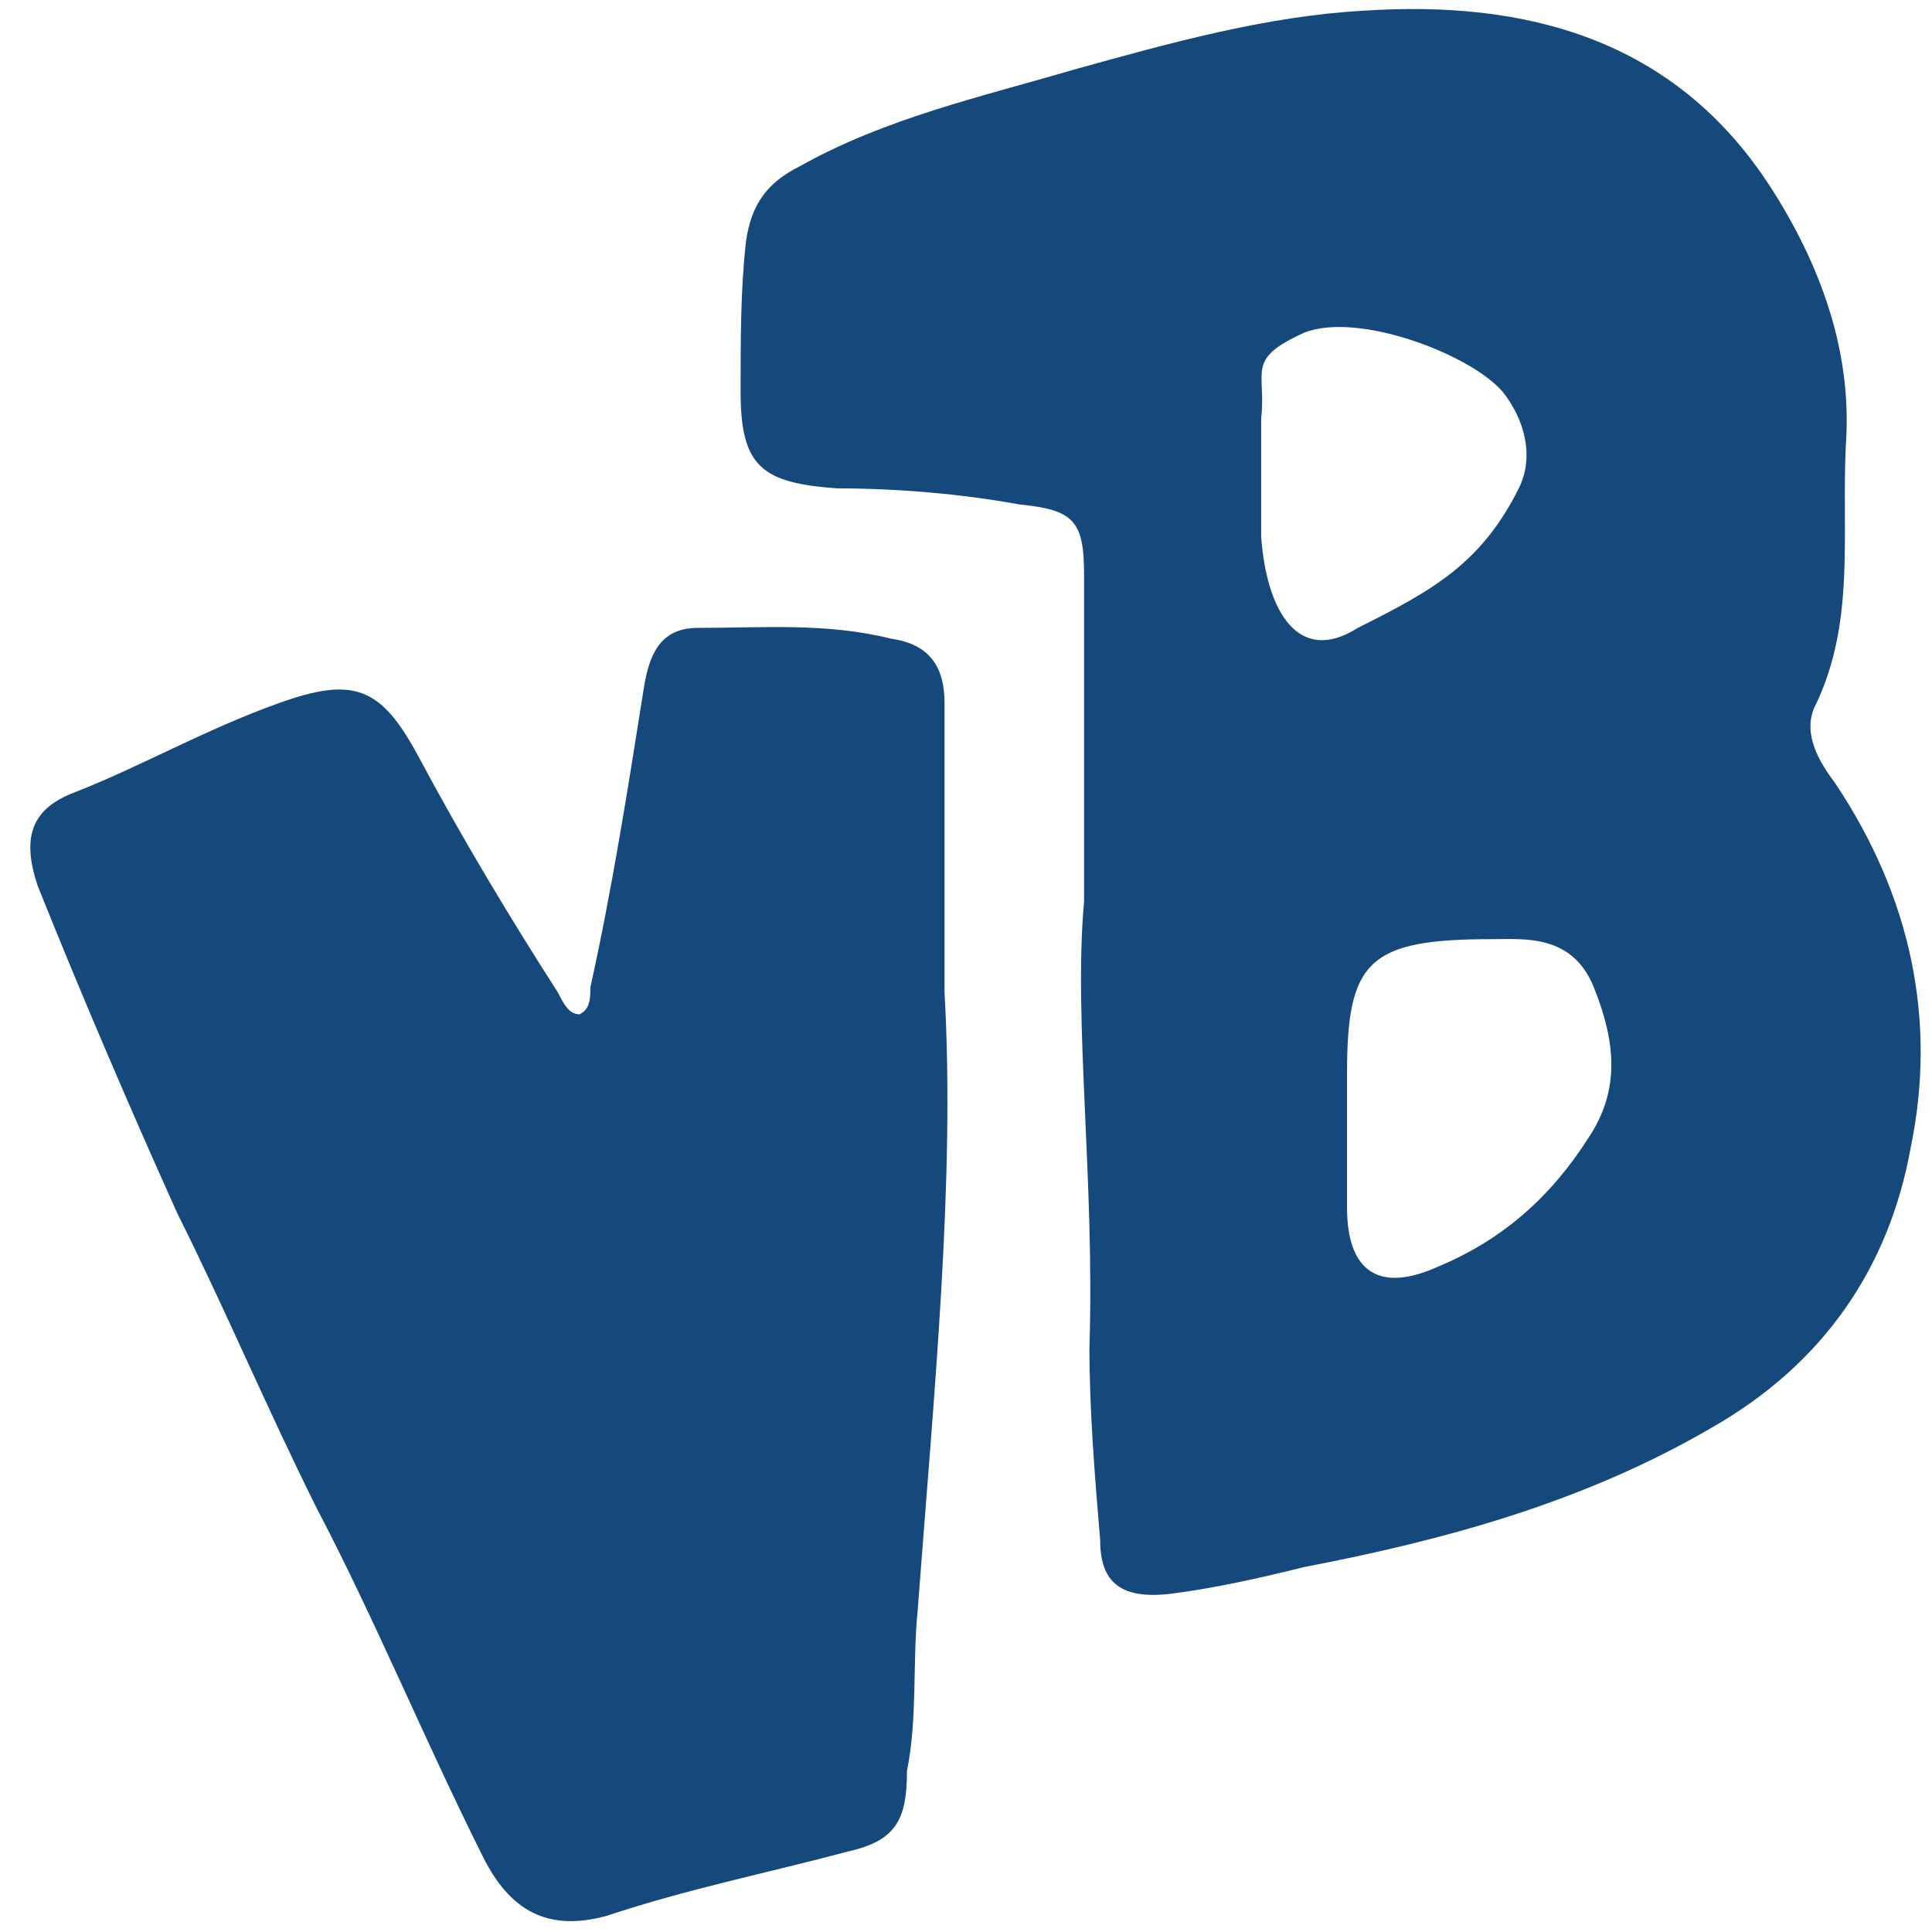
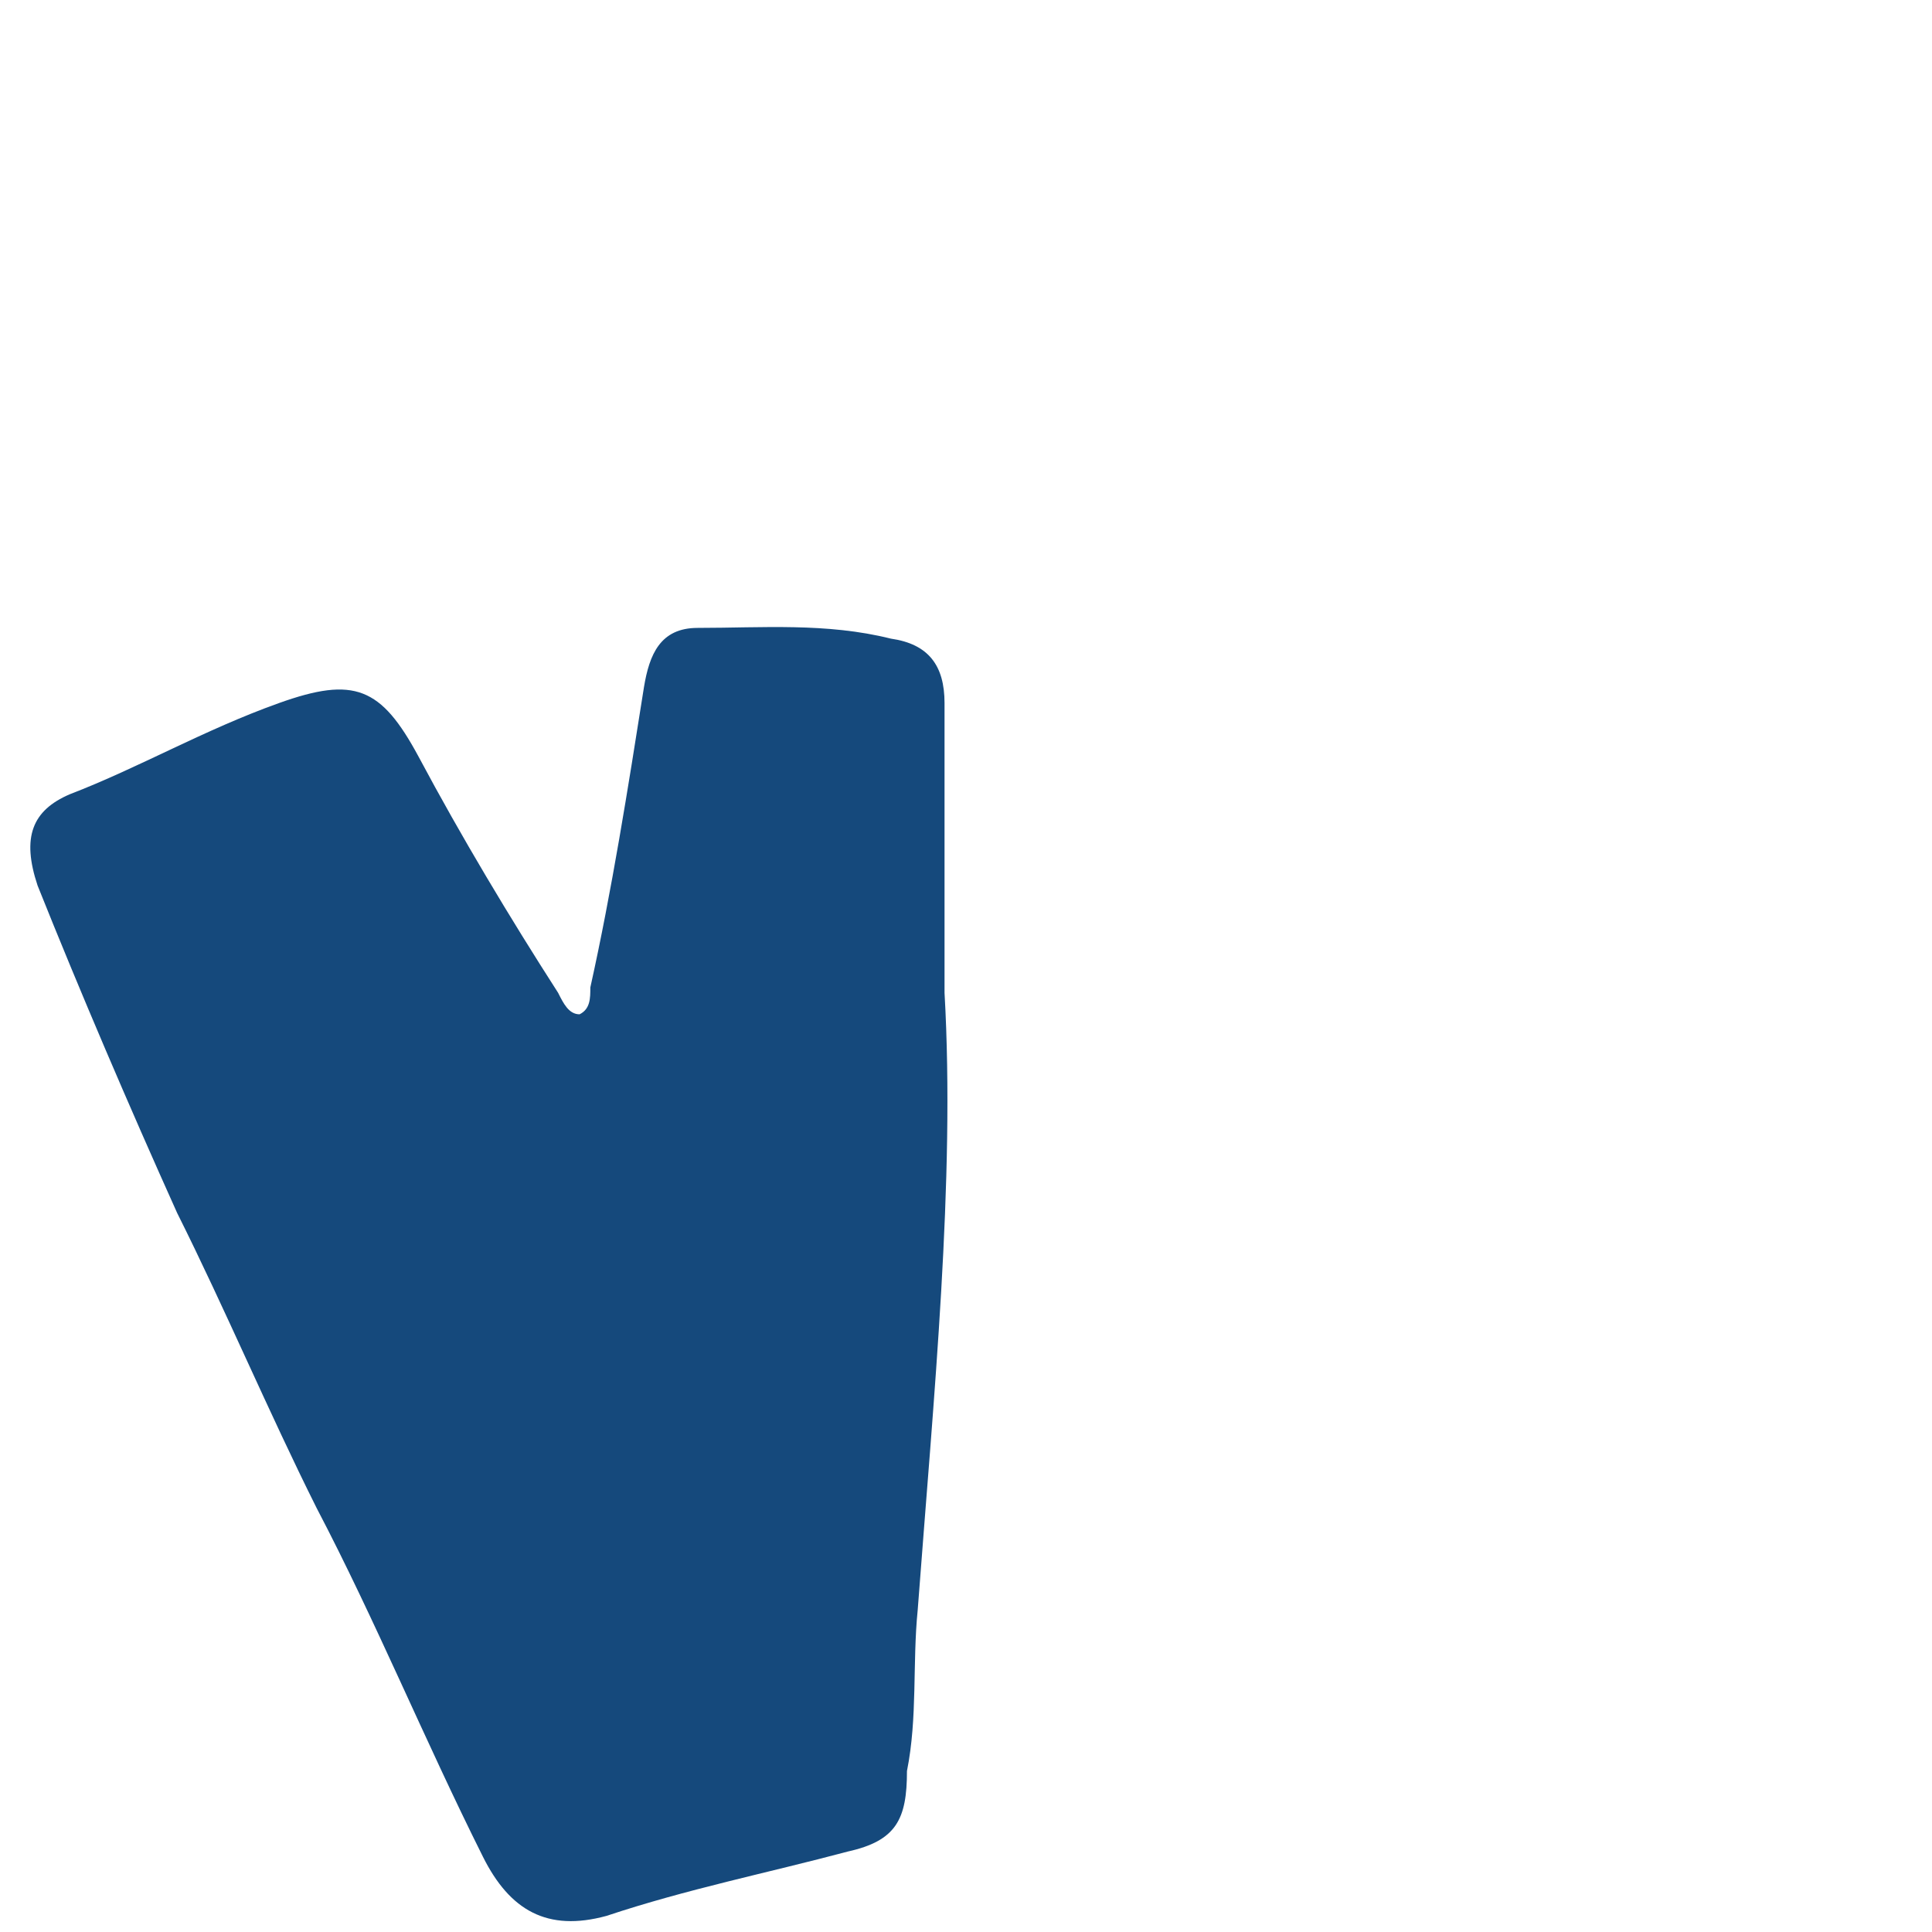
<svg xmlns="http://www.w3.org/2000/svg" version="1.1" id="Layer_1" x="0px" y="0px" viewBox="0 0 36 36" enable-background="new 0 0 36 36" xml:space="preserve">
  <g>
    <g>
-       <path fill="#15497C" d="M33.8,13.2c0.8-1.6,0.5-3.3,0.6-5c0.1-1.7-0.5-3.3-1.4-4.7c-1.8-2.8-4.6-3.5-7.6-3.3    c-1.8,0.1-3.6,0.6-5.4,1.1c-1.7,0.5-3.5,0.9-5.1,1.8c-0.6,0.3-0.9,0.7-1,1.4c-0.1,0.9-0.1,1.8-0.1,2.8c0,1.4,0.4,1.7,1.8,1.8    c1.1,0,2.3,0.1,3.4,0.3c1,0.1,1.2,0.3,1.2,1.3c0,1.8,0,3.5,0,6.1C20,19,20.4,22,20.3,25.1c0,1.2,0.1,2.4,0.2,3.6    c0,0.8,0.4,1.1,1.3,1c0.8-0.1,1.7-0.3,2.5-0.5c2.6-0.5,5.2-1.2,7.6-2.6c2.1-1.2,3.3-3,3.7-5.2c0.5-2.4,0-4.7-1.4-6.8    C33.9,14.2,33.6,13.7,33.8,13.2z M23.5,10c0-0.5,0-3,0-3c0,0,0,0,0,0c0,0,0,1.1,0,0.8c0.1-0.9-0.3-1.1,0.8-1.6    c1-0.4,3.1,0.4,3.7,1.1c0.4,0.5,0.6,1.2,0.3,1.8c-0.7,1.4-1.6,1.9-3,2.6C24.2,12.4,23.6,11.4,23.5,10z M29.6,21.2    c-0.7,1.1-1.6,1.9-2.8,2.4c-1.1,0.5-1.7,0.1-1.7-1.1c0-0.8,0-1.7,0-2.5c0-2.1,0.4-2.5,2.7-2.5c0.6,0,1.5-0.1,1.9,0.9    C30.1,19.4,30.2,20.3,29.6,21.2z" />
      <path fill="#15497C" d="M17.1,30c0.3-4,0.7-8,0.5-11.5c0-2.2,0-3.8,0-5.4c0-0.7-0.3-1.1-1-1.2c-1.2-0.3-2.4-0.2-3.6-0.2    c-0.7,0-0.9,0.5-1,1.1c-0.3,1.9-0.6,3.8-1,5.6c0,0.2,0,0.4-0.2,0.5c-0.2,0-0.3-0.2-0.4-0.4c-0.9-1.4-1.8-2.9-2.6-4.4    c-0.7-1.3-1.2-1.5-2.6-1c-1.4,0.5-2.6,1.2-3.9,1.7c-0.7,0.3-0.9,0.8-0.6,1.7c0.8,2,1.7,4.1,2.6,6.1c0.9,1.8,1.7,3.7,2.6,5.5    c1.1,2.1,2,4.3,3.1,6.5c0.5,1,1.2,1.4,2.3,1.1c1.5-0.5,3-0.8,4.5-1.2c0.9-0.2,1.1-0.6,1.1-1.5C17.1,32,17,31,17.1,30z" />
    </g>
  </g>
</svg>